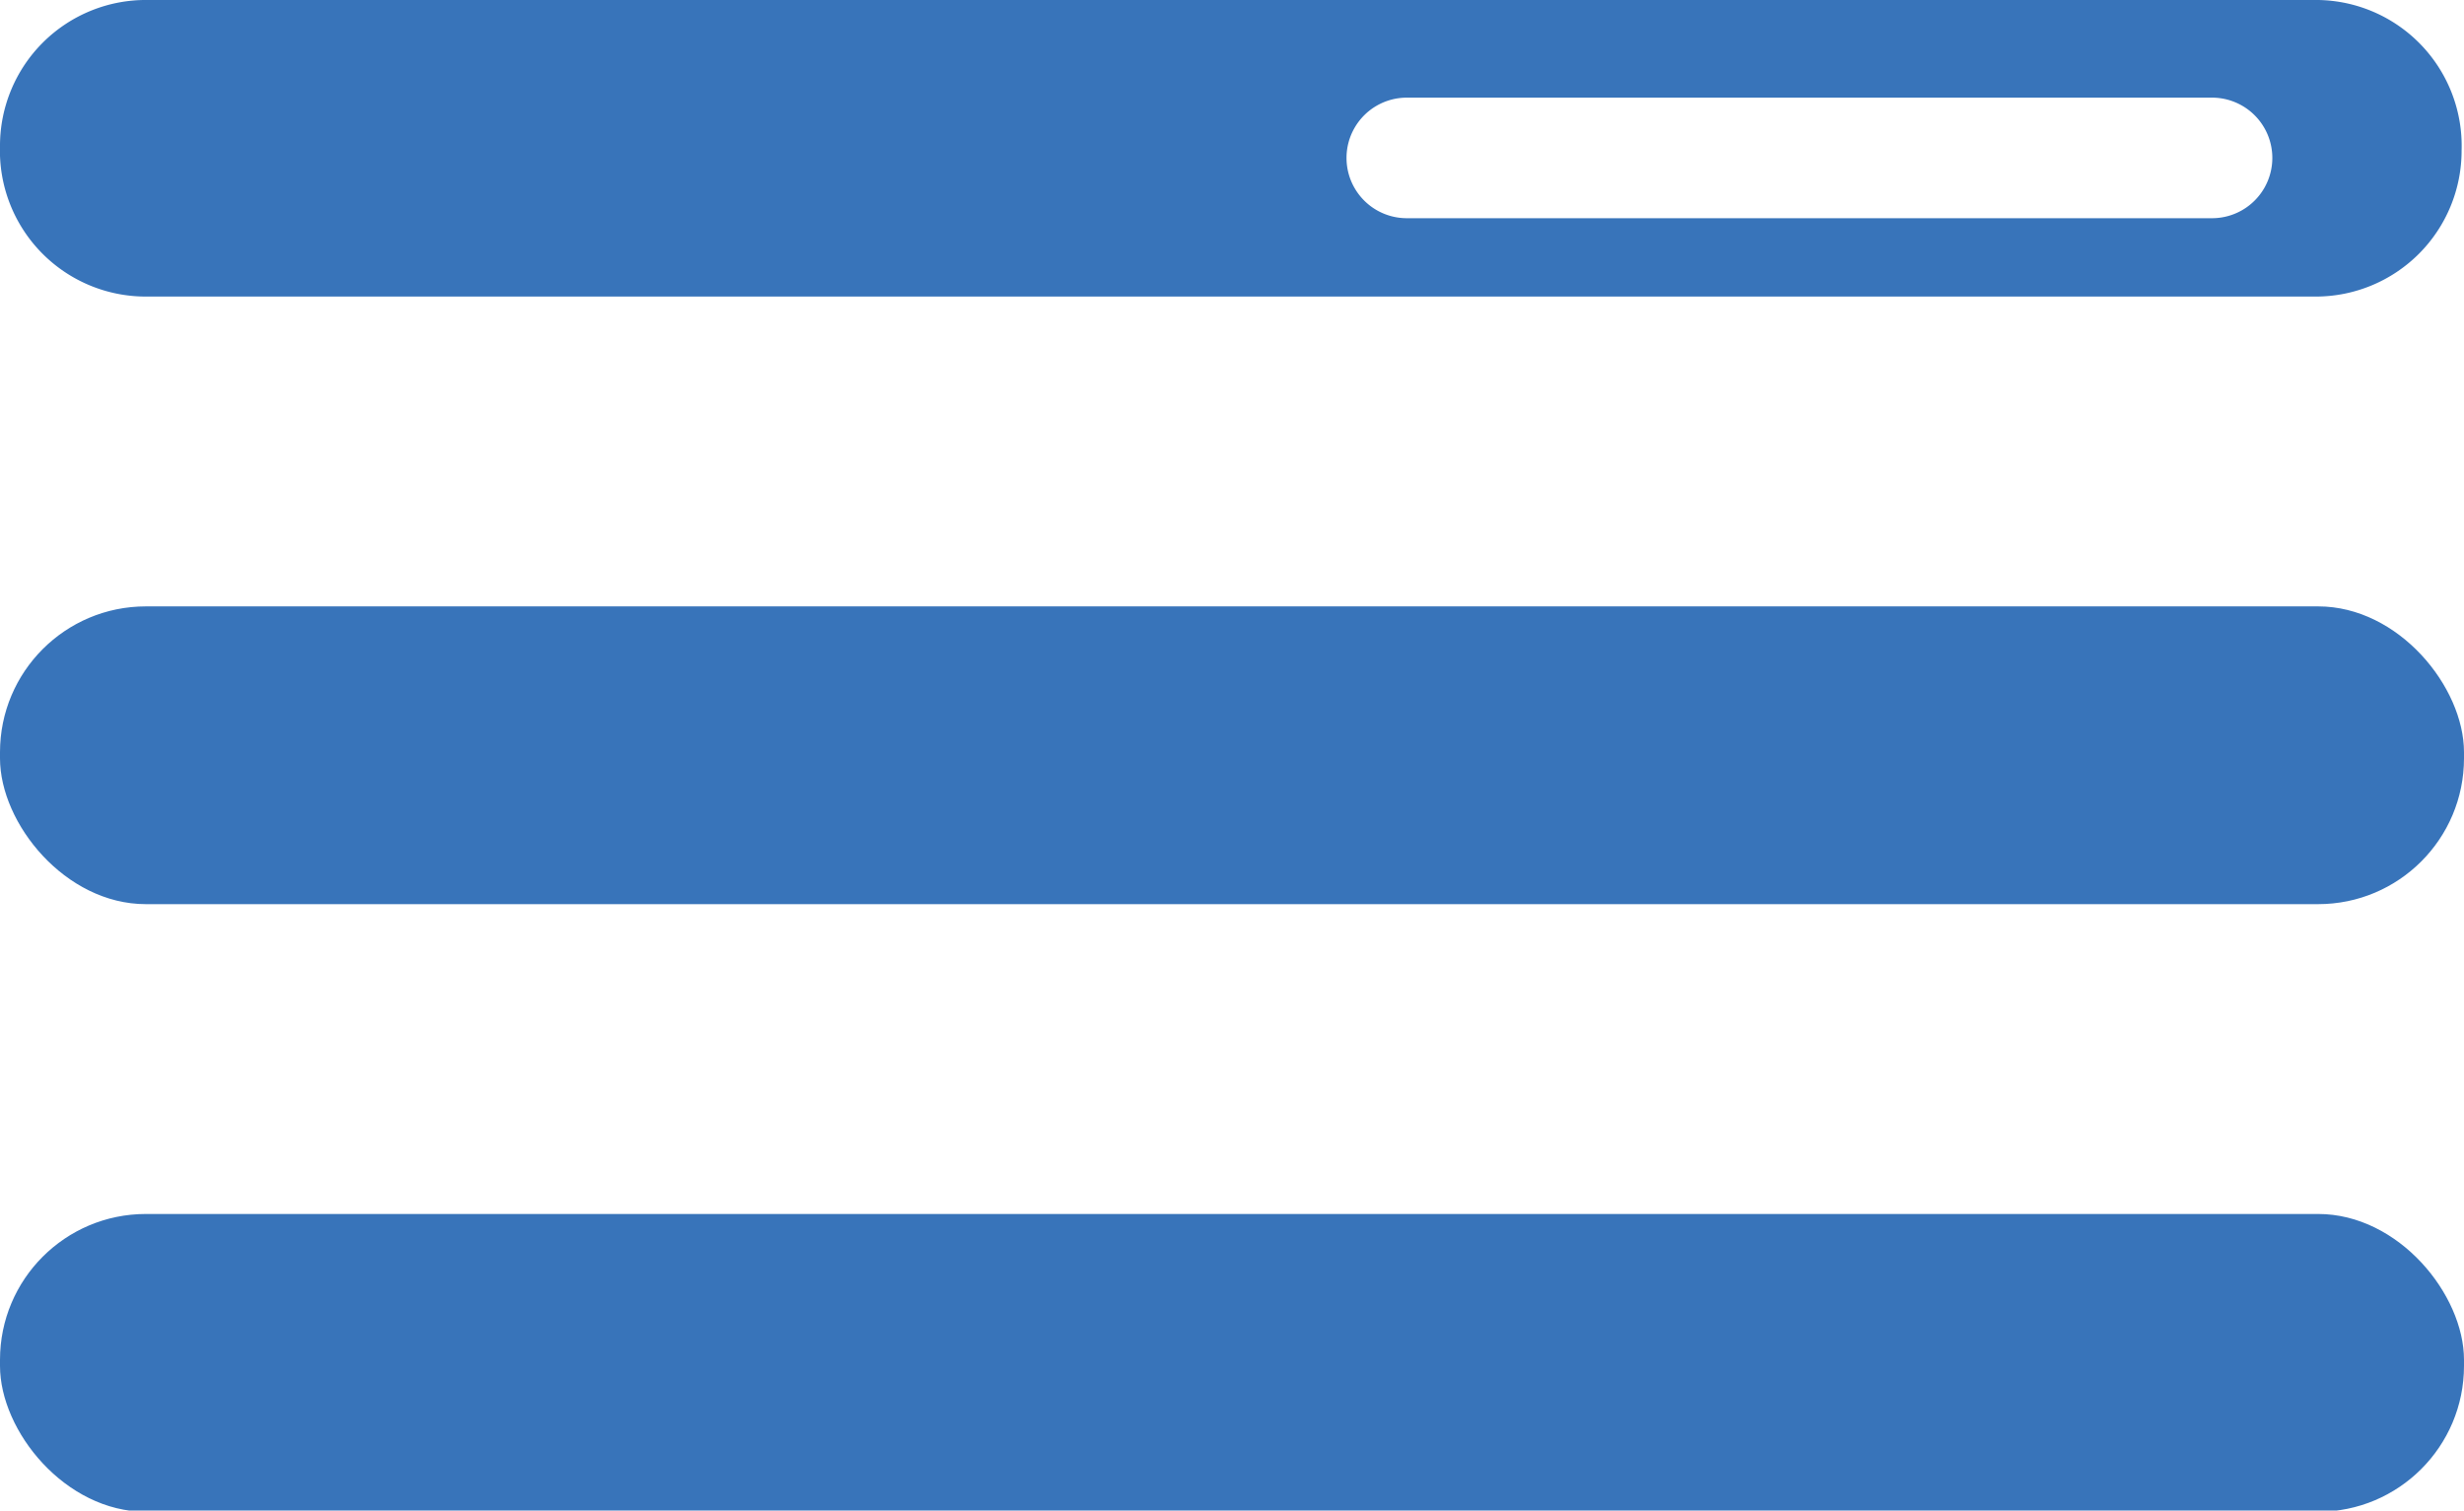
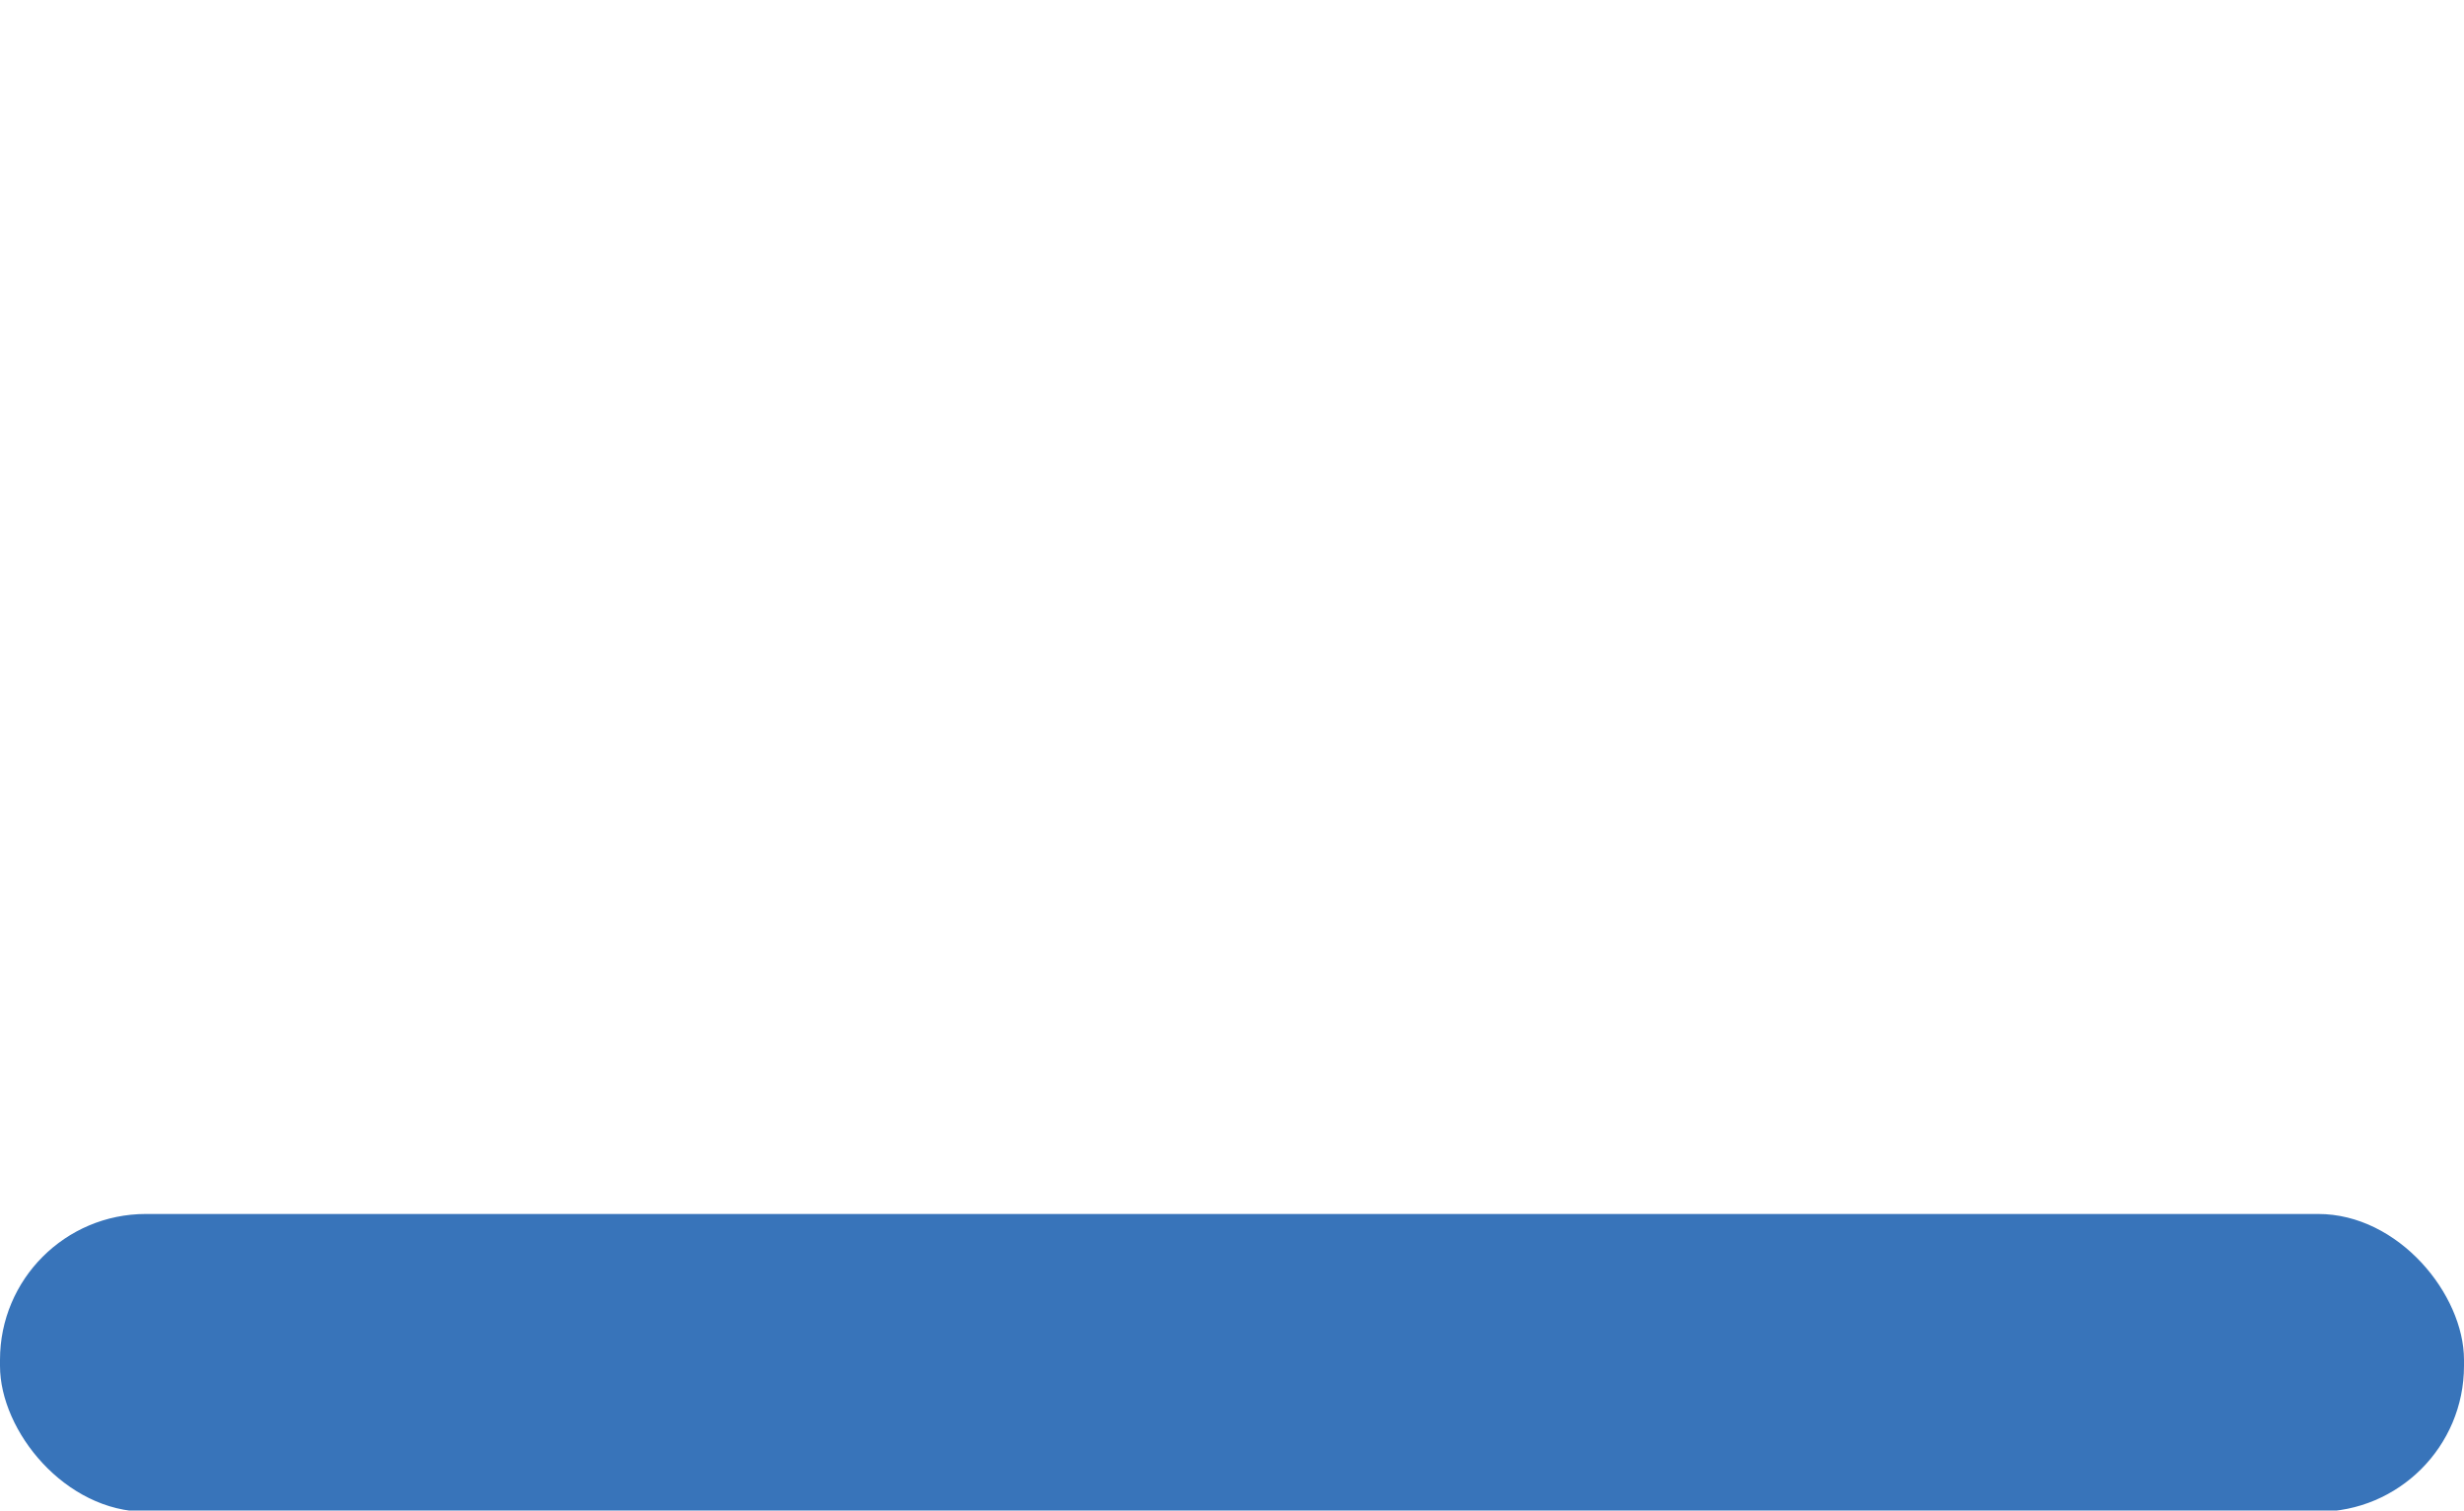
<svg xmlns="http://www.w3.org/2000/svg" id="Calque_1" data-name="Calque 1" viewBox="0 0 20.44 12.53">
  <title>Plan de travail 190</title>
  <g>
-     <rect y="5.03" width="20.44" height="2.47" rx="1.21" ry="1.21" fill="#3874ba" />
    <rect y="10.07" width="20.44" height="2.47" rx="1.21" ry="1.21" fill="#3874ba" />
  </g>
-   <path d="M19.23,0h-18A1.21,1.21,0,0,0,0,1.21v0A1.21,1.21,0,0,0,1.21,2.46h18a1.21,1.21,0,0,0,1.21-1.21v0A1.21,1.21,0,0,0,19.23,0Zm-.89,1.81H11.67a.48.48,0,1,1,0-1h6.68a.48.48,0,1,1,0,1Z" fill="#3874ba" />
</svg>